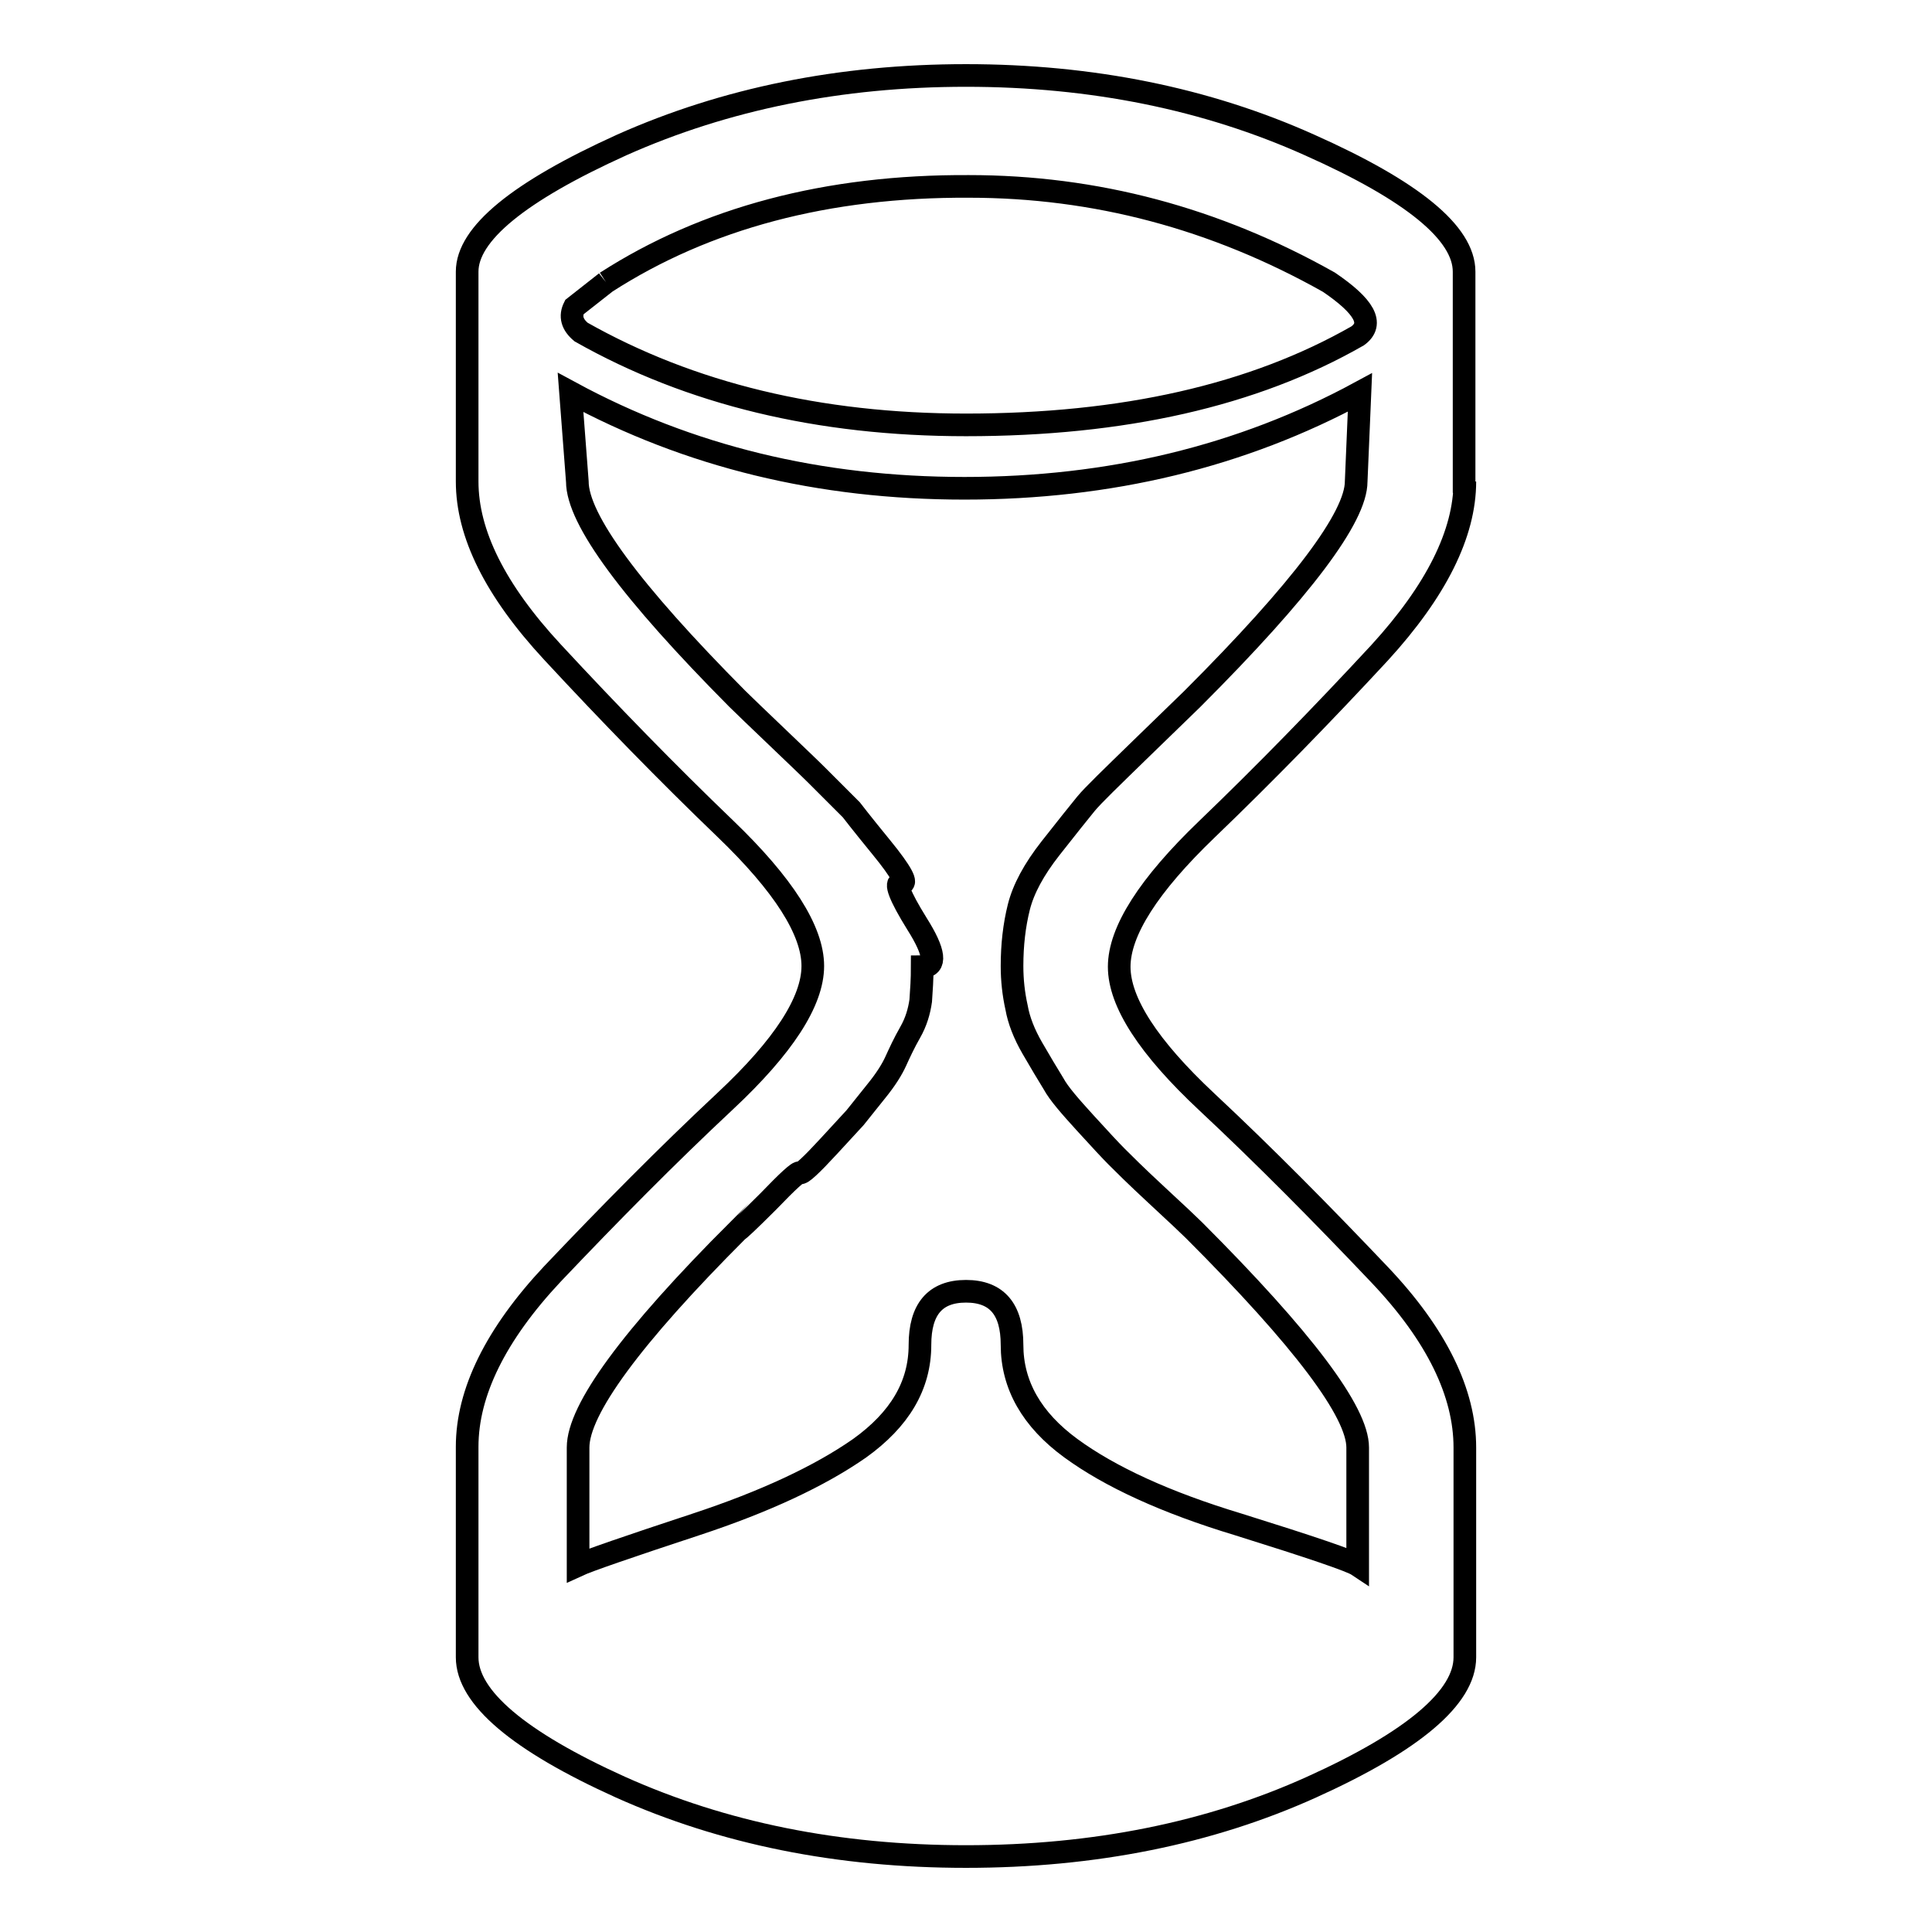
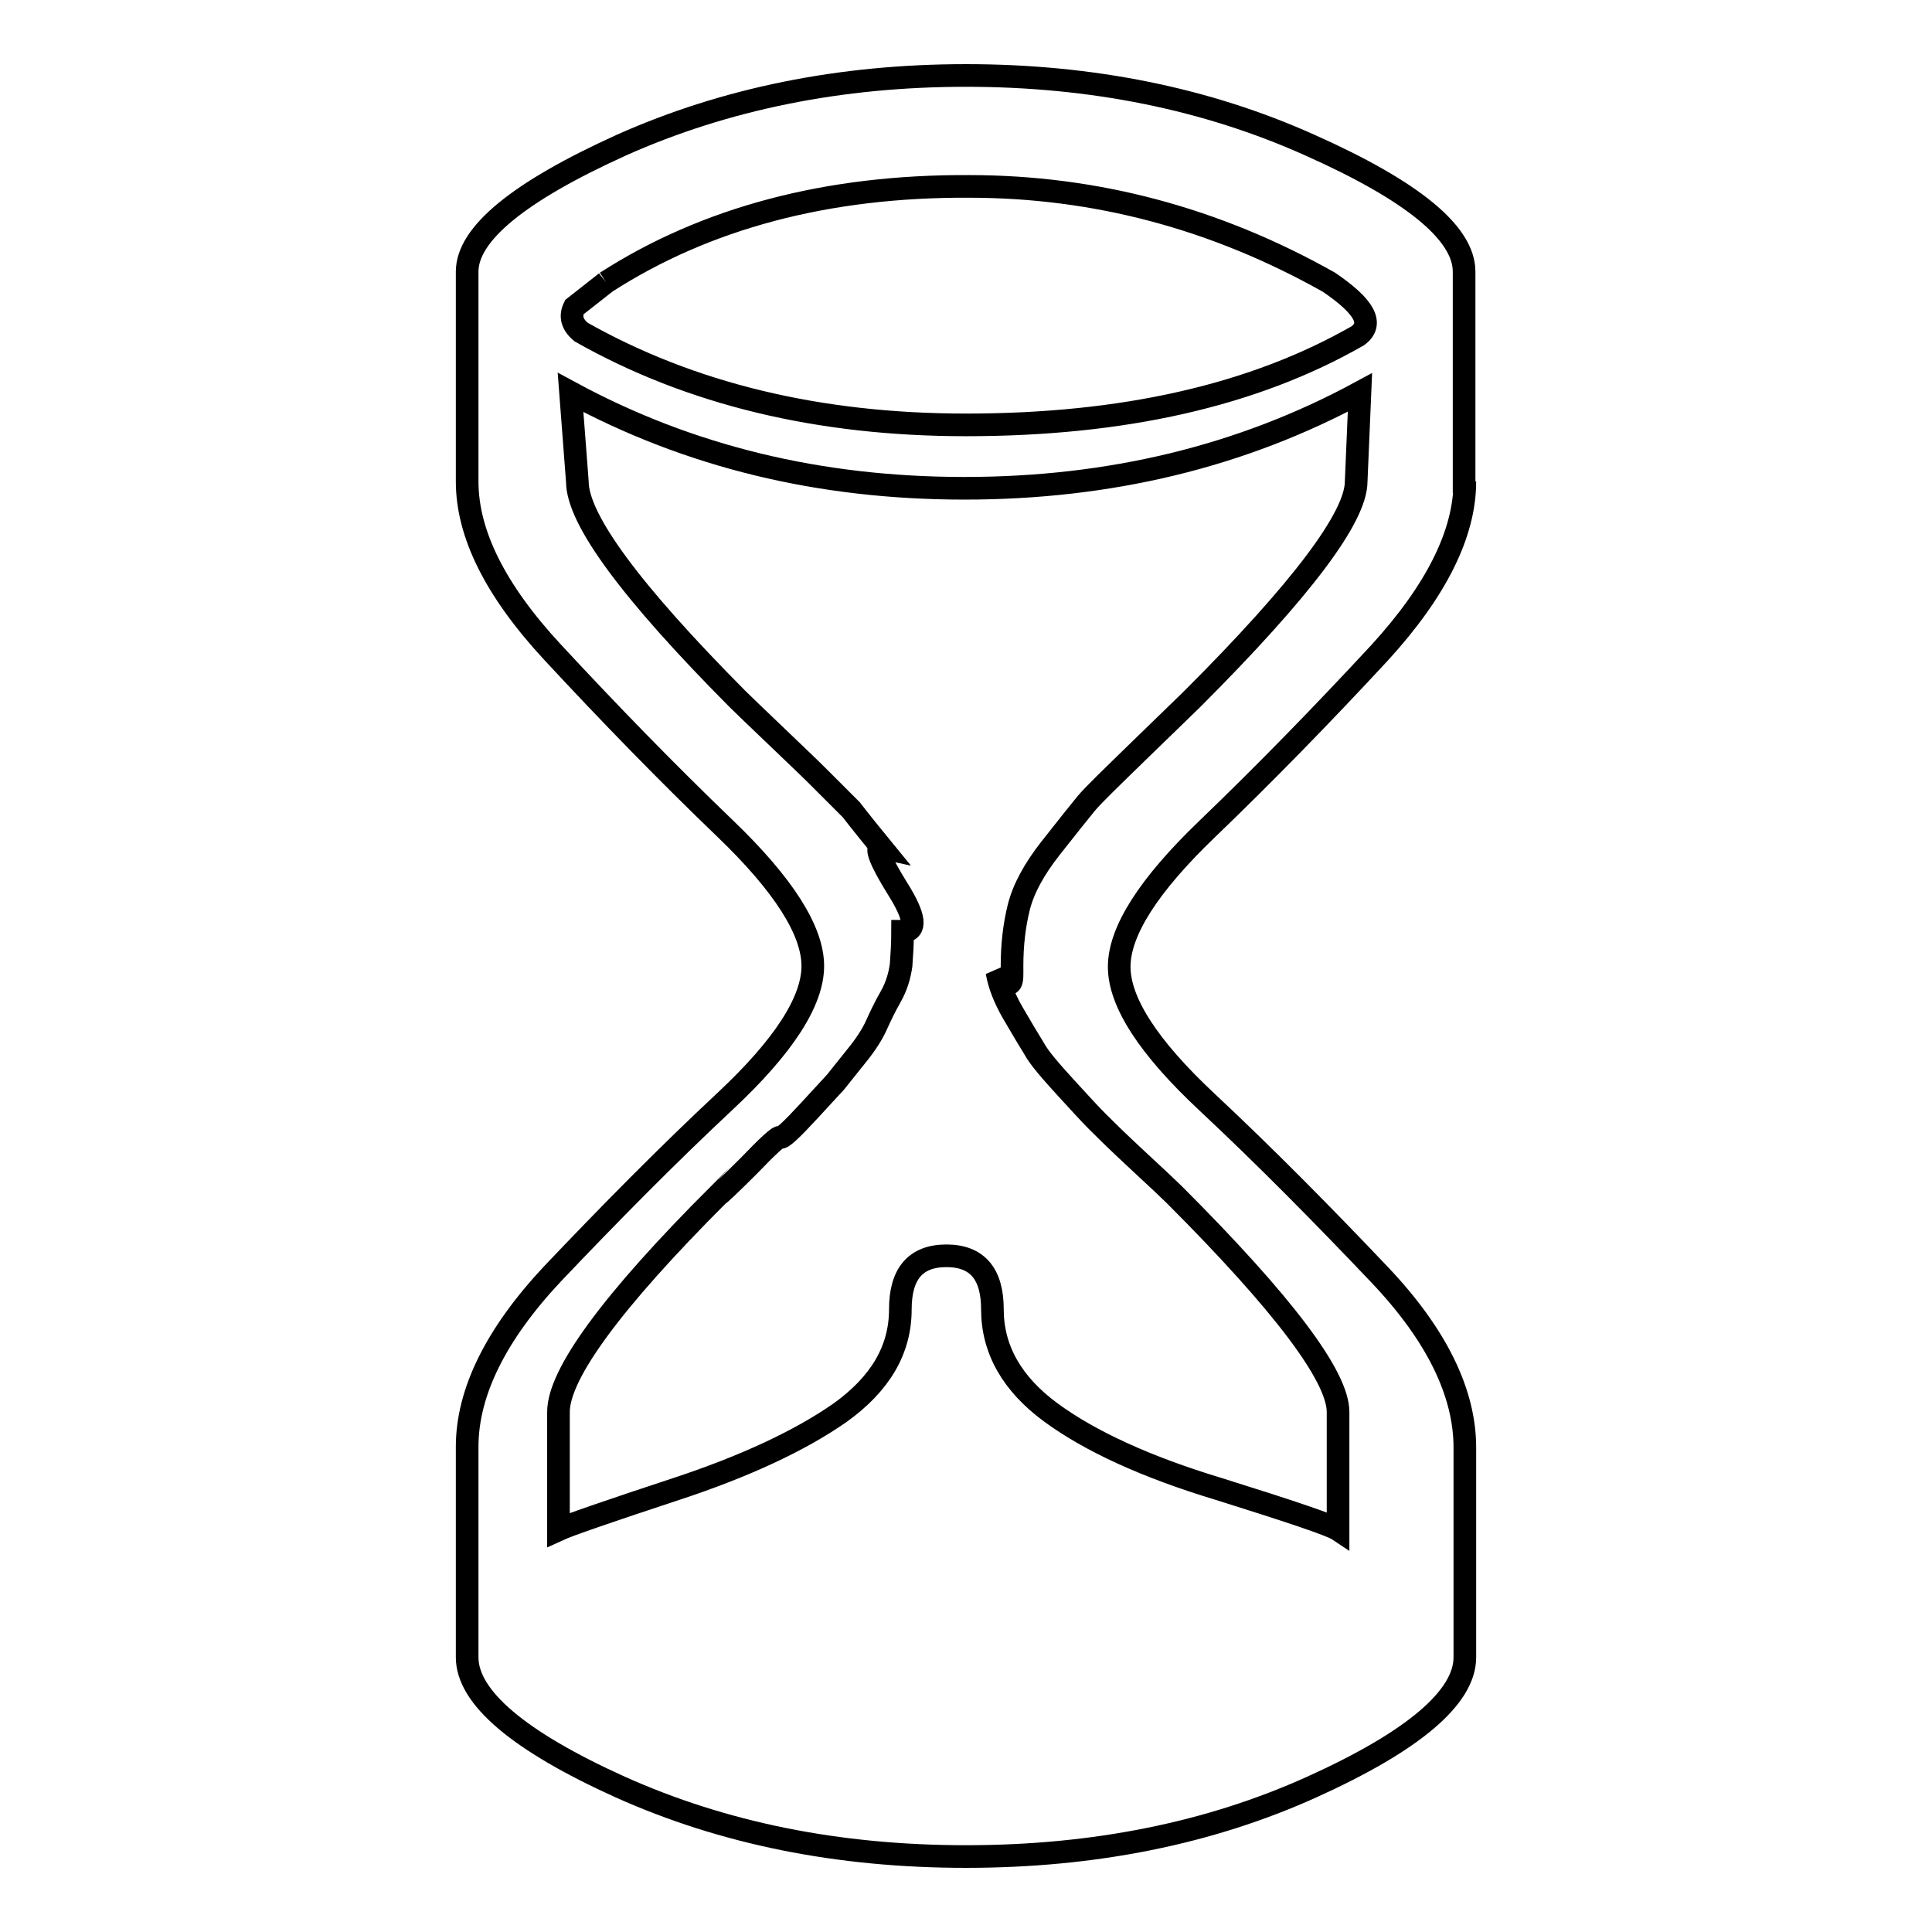
<svg xmlns="http://www.w3.org/2000/svg" version="1.1" x="0px" y="0px" viewBox="0 0 256 256" enable-background="new 0 0 256 256" xml:space="preserve">
  <g>
    <g>
-       <path stroke-width="3" fill-opacity="0" stroke="#000000" d="M194.1,63.8c0,6.9-3.8,14.5-11.3,22.7c-7.6,8.2-15.2,16-22.9,23.4c-7.7,7.4-11.6,13.5-11.6,18.2c0,4.7,3.9,10.7,11.6,17.9c7.7,7.2,15.3,14.9,22.9,22.9c7.6,8,11.3,15.7,11.3,22.9v27.8c0,5.3-6.8,11.1-20.3,17.2c-13.5,6.1-28.8,9.2-45.8,9.2s-32.2-3.1-45.8-9.2c-13.5-6.1-20.3-11.9-20.3-17.2v-27.9c0-7.2,3.8-14.9,11.3-22.9c7.6-8,15.2-15.7,22.9-22.9c7.7-7.2,11.6-13.2,11.6-17.9c0-4.7-3.9-10.8-11.6-18.2c-7.7-7.4-15.3-15.2-22.9-23.4S61.9,70.7,61.9,63.8V36c0-5,6.8-10.6,20.5-16.8C96.1,13.1,111.3,10,128,10s31.9,3.1,45.5,9.2c13.7,6.1,20.5,11.7,20.5,16.8V63.8L194.1,63.8 M80.3,37.4l-4.2,3.3C75.5,41.9,75.8,43,77,44c14.5,8.2,31.5,12.3,51,12.3c20.8,0,38.1-3.9,51.9-11.8c2.2-1.6,0.9-3.9-3.8-7.1c-15.1-8.5-31-12.7-47.7-12.7C109.6,24.6,93.5,28.9,80.3,37.4L80.3,37.4 M134.1,128c0-2.8,0.3-5.4,0.9-7.8c0.6-2.4,2-5,4.2-7.8c2.2-2.8,3.8-4.8,4.7-5.9c0.9-1.1,3.4-3.5,7.3-7.3c3.9-3.8,6.2-6,6.8-6.6c14.5-14.5,21.7-24.1,21.7-28.8l0.5-11.8c-15.7,8.5-33.2,12.7-52.4,12.7S91.3,60.5,75.6,52l0.9,11.8c0,5,7.1,14.6,21.2,28.8c0.9,0.9,2.7,2.6,5.2,5s4.3,4.1,5.4,5.2l4.5,4.5c0,0,1.3,1.7,4,5c2.7,3.3,3.5,4.9,2.6,4.7c-0.9-0.2-0.2,1.7,2.1,5.4c2.4,3.8,2.6,5.7,0.7,5.7c0,1.6-0.1,3.1-0.2,4.5c-0.2,1.4-0.6,2.8-1.4,4.2c-0.8,1.4-1.4,2.7-1.9,3.8c-0.5,1.1-1.3,2.4-2.6,4l-2.8,3.5c0,0-1.2,1.3-3.5,3.8s-3.6,3.7-3.8,3.5c-0.2-0.2-1.6,1.1-4.2,3.8c-2.7,2.7-4,3.9-4,3.8c-14.2,14.2-21.2,23.8-21.2,28.8v15.6c1.3-0.6,6.5-2.4,15.6-5.4c9.1-3,16.4-6.4,21.7-10.1c5.3-3.8,8-8.3,8-13.7c0-4.7,2-7.1,6.1-7.1c4.1,0,6.1,2.4,6.1,7.1c0,5.3,2.6,9.9,7.8,13.7c5.2,3.8,12.6,7.2,22.2,10.1c9.6,3,14.9,4.8,15.8,5.4v-15.6c0-4.7-7.2-14.3-21.7-28.8c-0.6-0.6-2.3-2.2-5-4.7c-2.7-2.5-4.4-4.2-5.2-5c-0.8-0.8-2.2-2.3-4.2-4.5c-2-2.2-3.5-3.9-4.2-5.2c-0.8-1.3-1.7-2.8-2.8-4.7s-1.8-3.7-2.1-5.4C134.3,131.7,134.1,129.9,134.1,128L134.1,128" />
+       <path stroke-width="3" fill-opacity="0" stroke="#000000" d="M194.1,63.8c0,6.9-3.8,14.5-11.3,22.7c-7.6,8.2-15.2,16-22.9,23.4c-7.7,7.4-11.6,13.5-11.6,18.2c0,4.7,3.9,10.7,11.6,17.9c7.7,7.2,15.3,14.9,22.9,22.9c7.6,8,11.3,15.7,11.3,22.9v27.8c0,5.3-6.8,11.1-20.3,17.2c-13.5,6.1-28.8,9.2-45.8,9.2s-32.2-3.1-45.8-9.2c-13.5-6.1-20.3-11.9-20.3-17.2v-27.9c0-7.2,3.8-14.9,11.3-22.9c7.6-8,15.2-15.7,22.9-22.9c7.7-7.2,11.6-13.2,11.6-17.9c0-4.7-3.9-10.8-11.6-18.2c-7.7-7.4-15.3-15.2-22.9-23.4S61.9,70.7,61.9,63.8V36c0-5,6.8-10.6,20.5-16.8C96.1,13.1,111.3,10,128,10s31.9,3.1,45.5,9.2c13.7,6.1,20.5,11.7,20.5,16.8V63.8L194.1,63.8 M80.3,37.4l-4.2,3.3C75.5,41.9,75.8,43,77,44c14.5,8.2,31.5,12.3,51,12.3c20.8,0,38.1-3.9,51.9-11.8c2.2-1.6,0.9-3.9-3.8-7.1c-15.1-8.5-31-12.7-47.7-12.7C109.6,24.6,93.5,28.9,80.3,37.4L80.3,37.4 M134.1,128c0-2.8,0.3-5.4,0.9-7.8c0.6-2.4,2-5,4.2-7.8c2.2-2.8,3.8-4.8,4.7-5.9c0.9-1.1,3.4-3.5,7.3-7.3c3.9-3.8,6.2-6,6.8-6.6c14.5-14.5,21.7-24.1,21.7-28.8l0.5-11.8c-15.7,8.5-33.2,12.7-52.4,12.7S91.3,60.5,75.6,52l0.9,11.8c0,5,7.1,14.6,21.2,28.8c0.9,0.9,2.7,2.6,5.2,5s4.3,4.1,5.4,5.2l4.5,4.5c0,0,1.3,1.7,4,5c-0.9-0.2-0.2,1.7,2.1,5.4c2.4,3.8,2.6,5.7,0.7,5.7c0,1.6-0.1,3.1-0.2,4.5c-0.2,1.4-0.6,2.8-1.4,4.2c-0.8,1.4-1.4,2.7-1.9,3.8c-0.5,1.1-1.3,2.4-2.6,4l-2.8,3.5c0,0-1.2,1.3-3.5,3.8s-3.6,3.7-3.8,3.5c-0.2-0.2-1.6,1.1-4.2,3.8c-2.7,2.7-4,3.9-4,3.8c-14.2,14.2-21.2,23.8-21.2,28.8v15.6c1.3-0.6,6.5-2.4,15.6-5.4c9.1-3,16.4-6.4,21.7-10.1c5.3-3.8,8-8.3,8-13.7c0-4.7,2-7.1,6.1-7.1c4.1,0,6.1,2.4,6.1,7.1c0,5.3,2.6,9.9,7.8,13.7c5.2,3.8,12.6,7.2,22.2,10.1c9.6,3,14.9,4.8,15.8,5.4v-15.6c0-4.7-7.2-14.3-21.7-28.8c-0.6-0.6-2.3-2.2-5-4.7c-2.7-2.5-4.4-4.2-5.2-5c-0.8-0.8-2.2-2.3-4.2-4.5c-2-2.2-3.5-3.9-4.2-5.2c-0.8-1.3-1.7-2.8-2.8-4.7s-1.8-3.7-2.1-5.4C134.3,131.7,134.1,129.9,134.1,128L134.1,128" />
    </g>
  </g>
</svg>